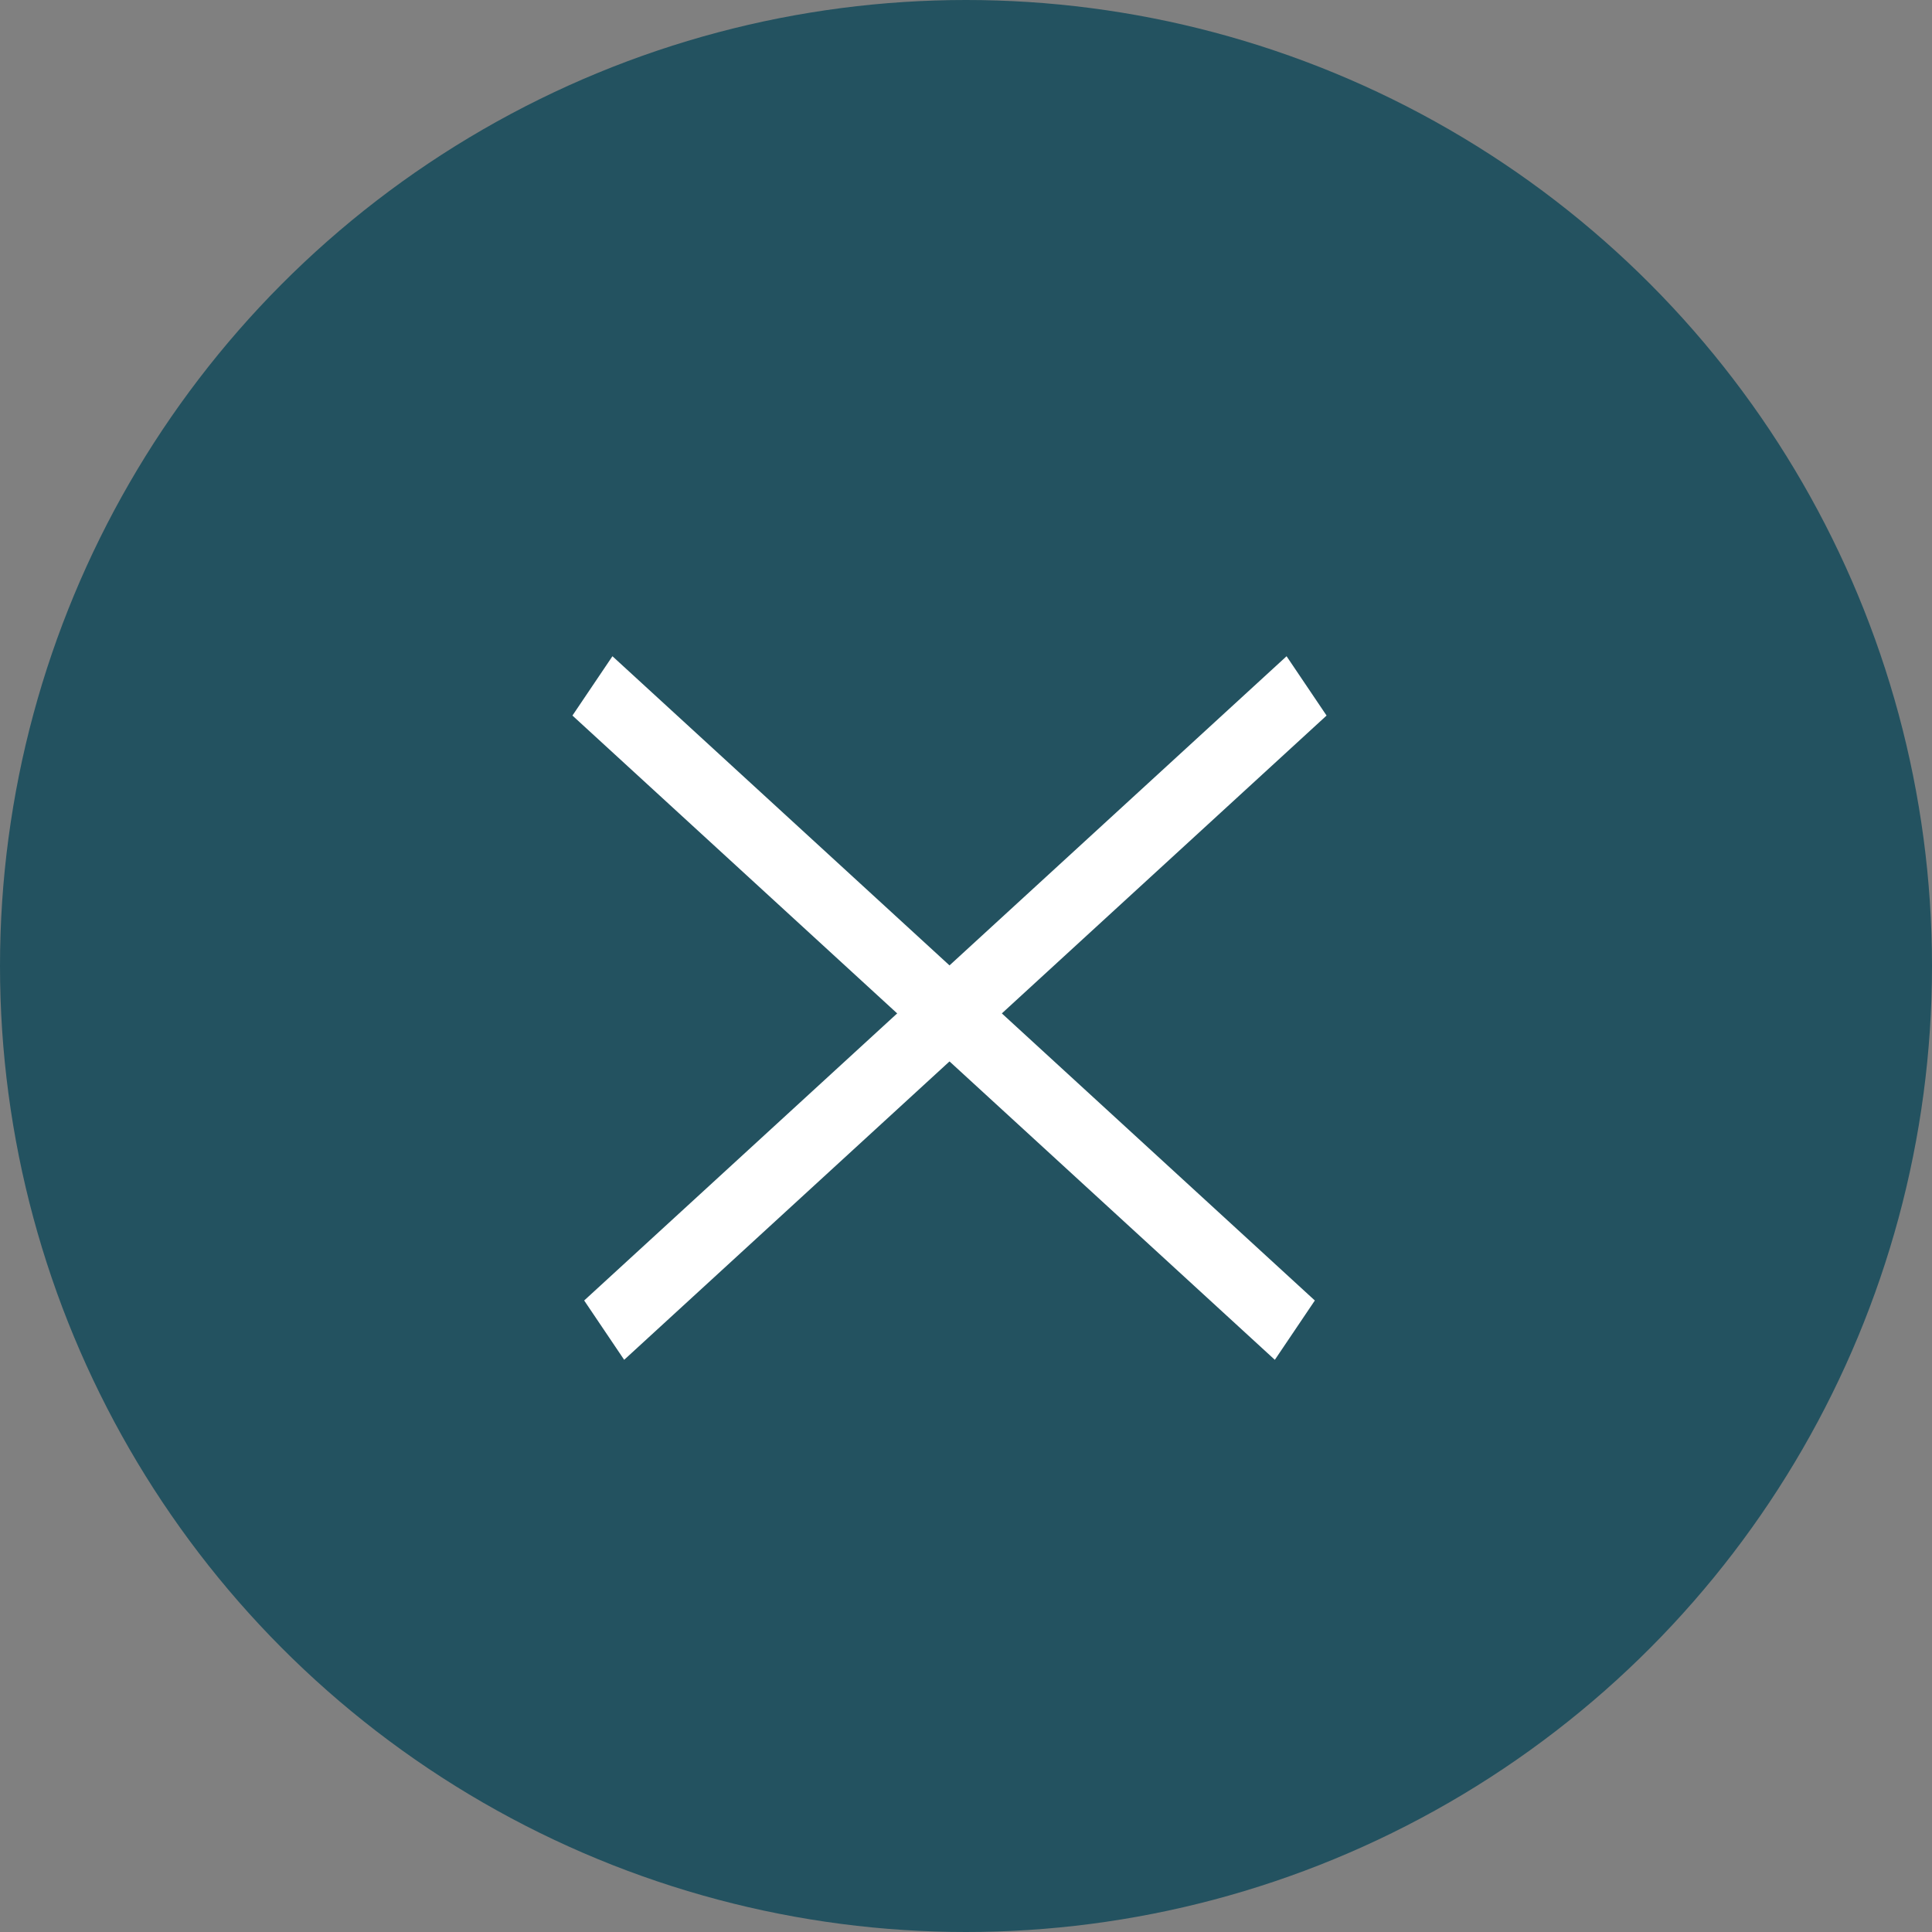
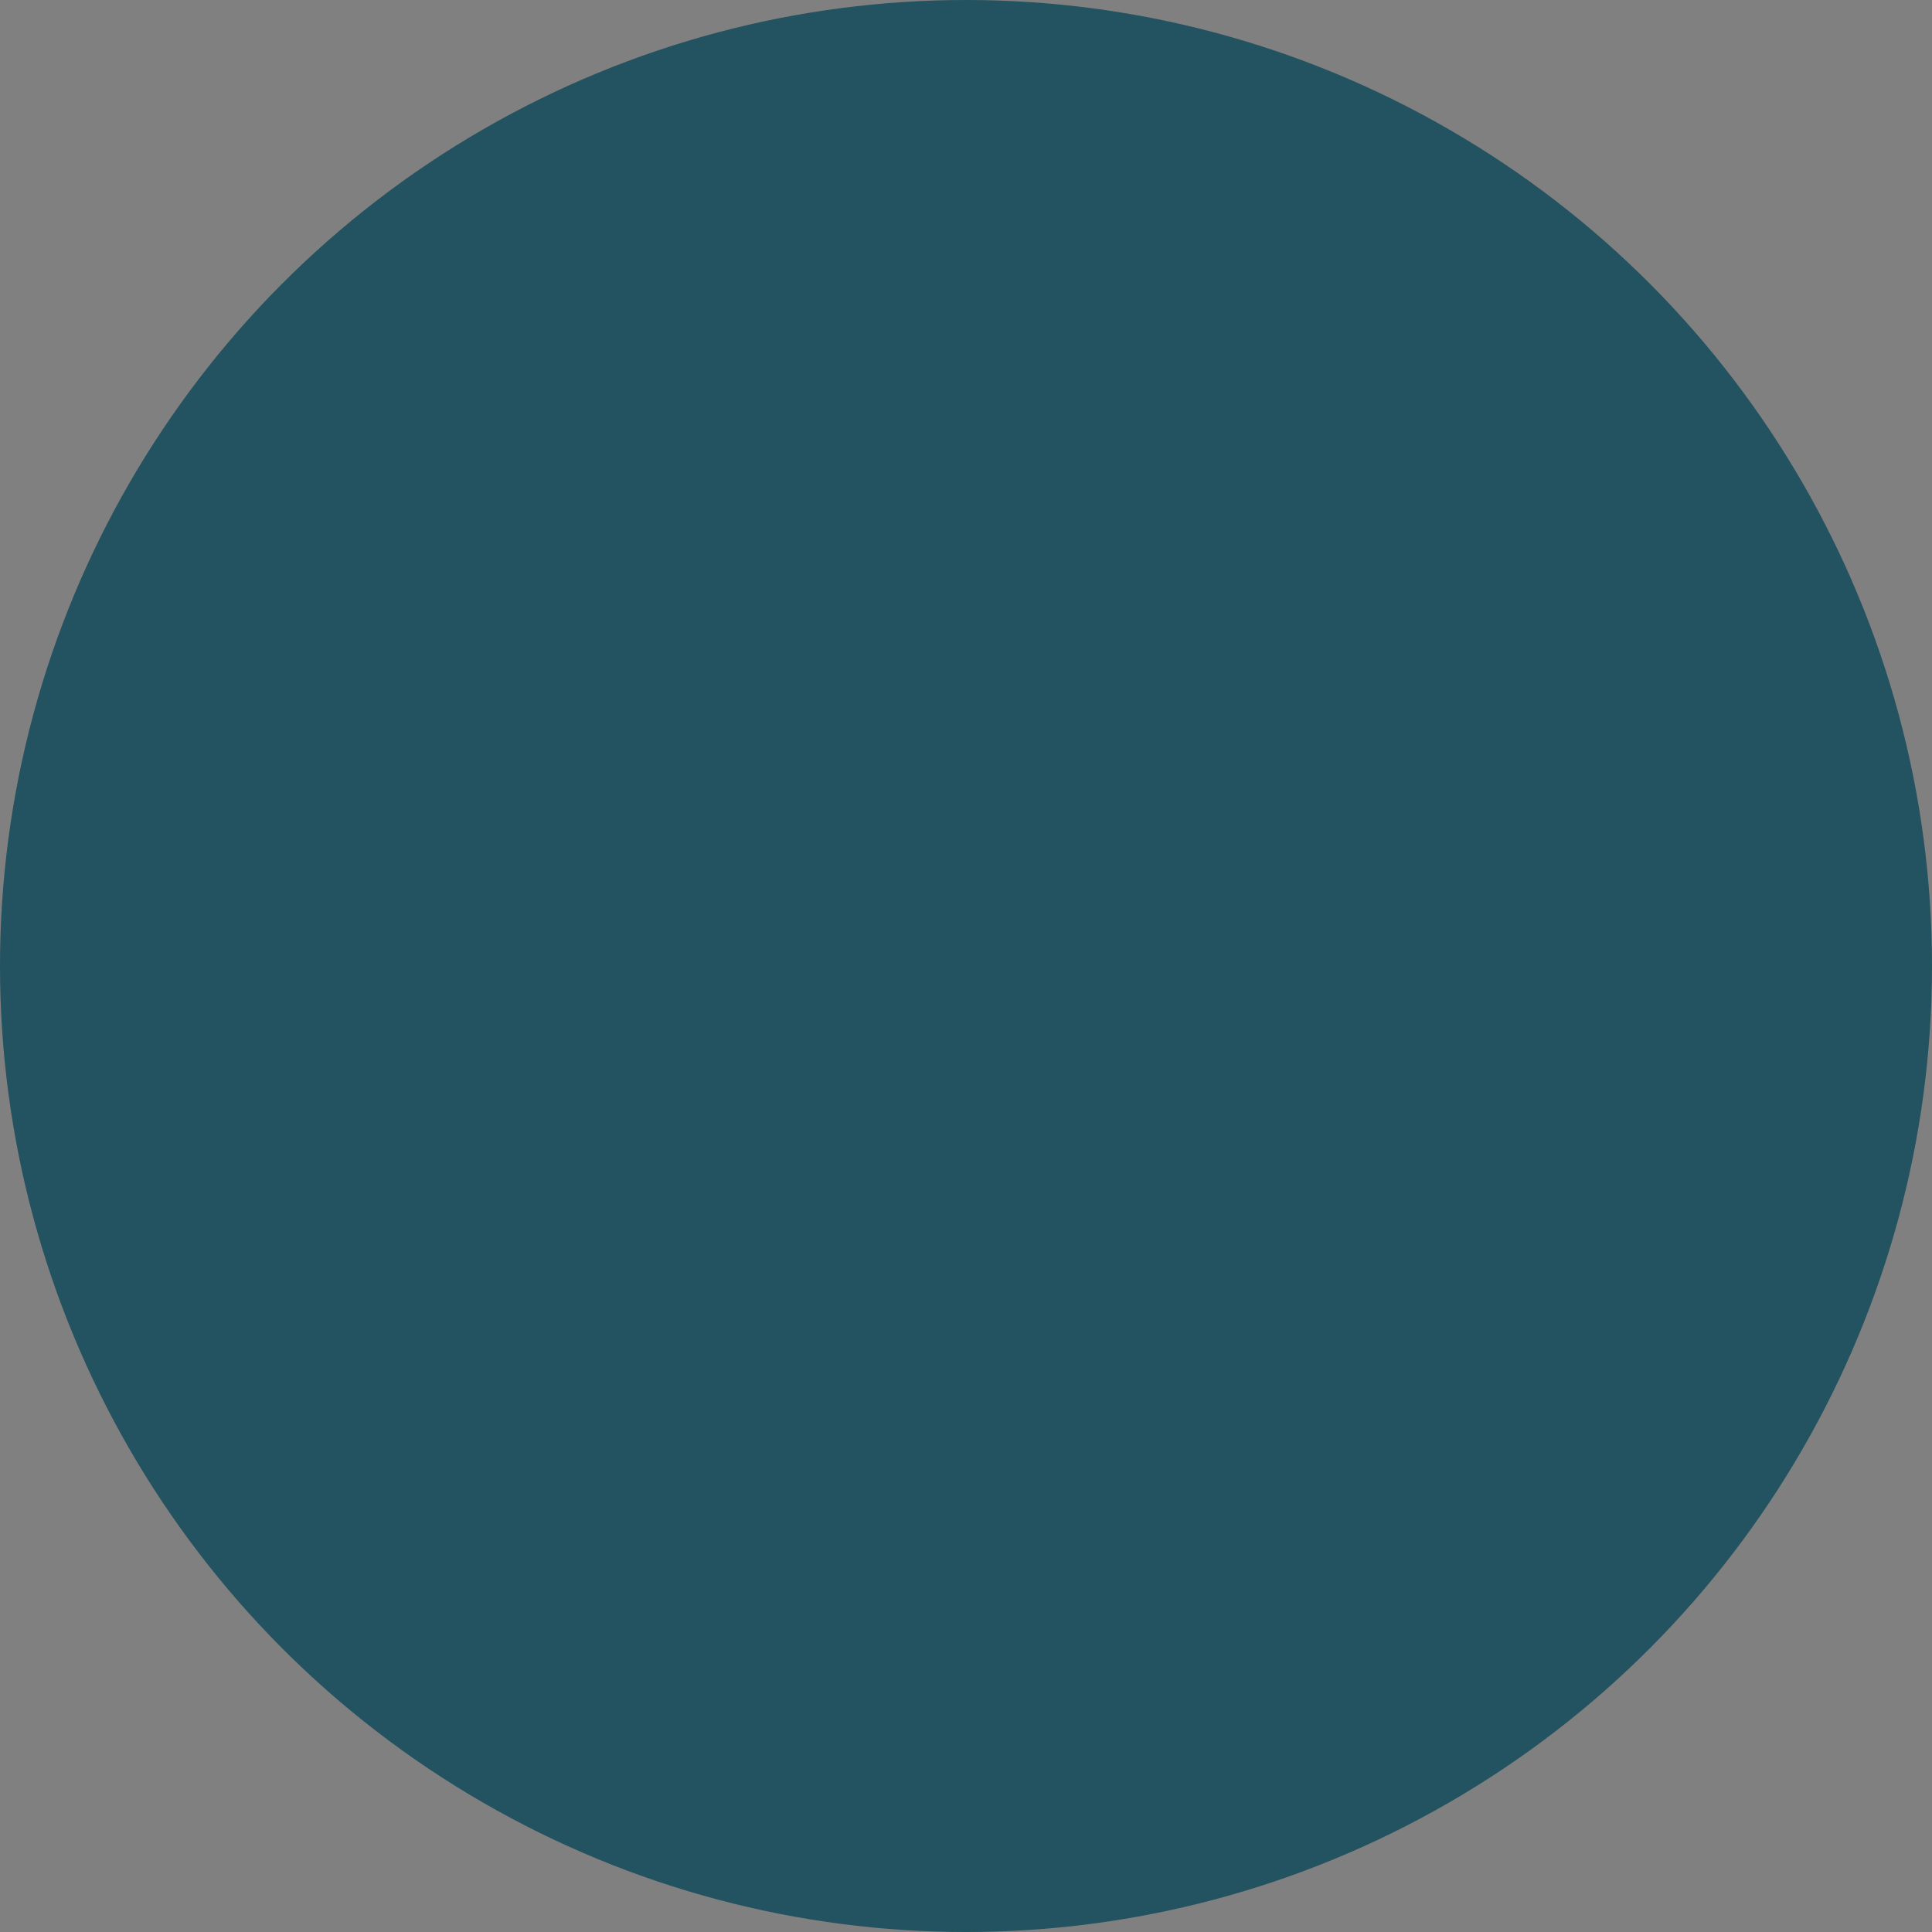
<svg xmlns="http://www.w3.org/2000/svg" width="27" height="27" viewBox="0 0 27 27" fill="none">
  <rect x="0" y="0" width="27" height="27" fill="#808080" stroke="none" />
  <circle cx="13.5" cy="13.5" r="13.5" fill="#235260" />
-   <line y1="-0.5" x2="13.319" y2="-0.5" transform="matrix(0.737 0.676 -0.559 0.829 8 10)" stroke="white" />
-   <line y1="-0.5" x2="13.319" y2="-0.5" transform="matrix(-0.737 0.676 0.559 0.829 18.539 10)" stroke="white" />
</svg>